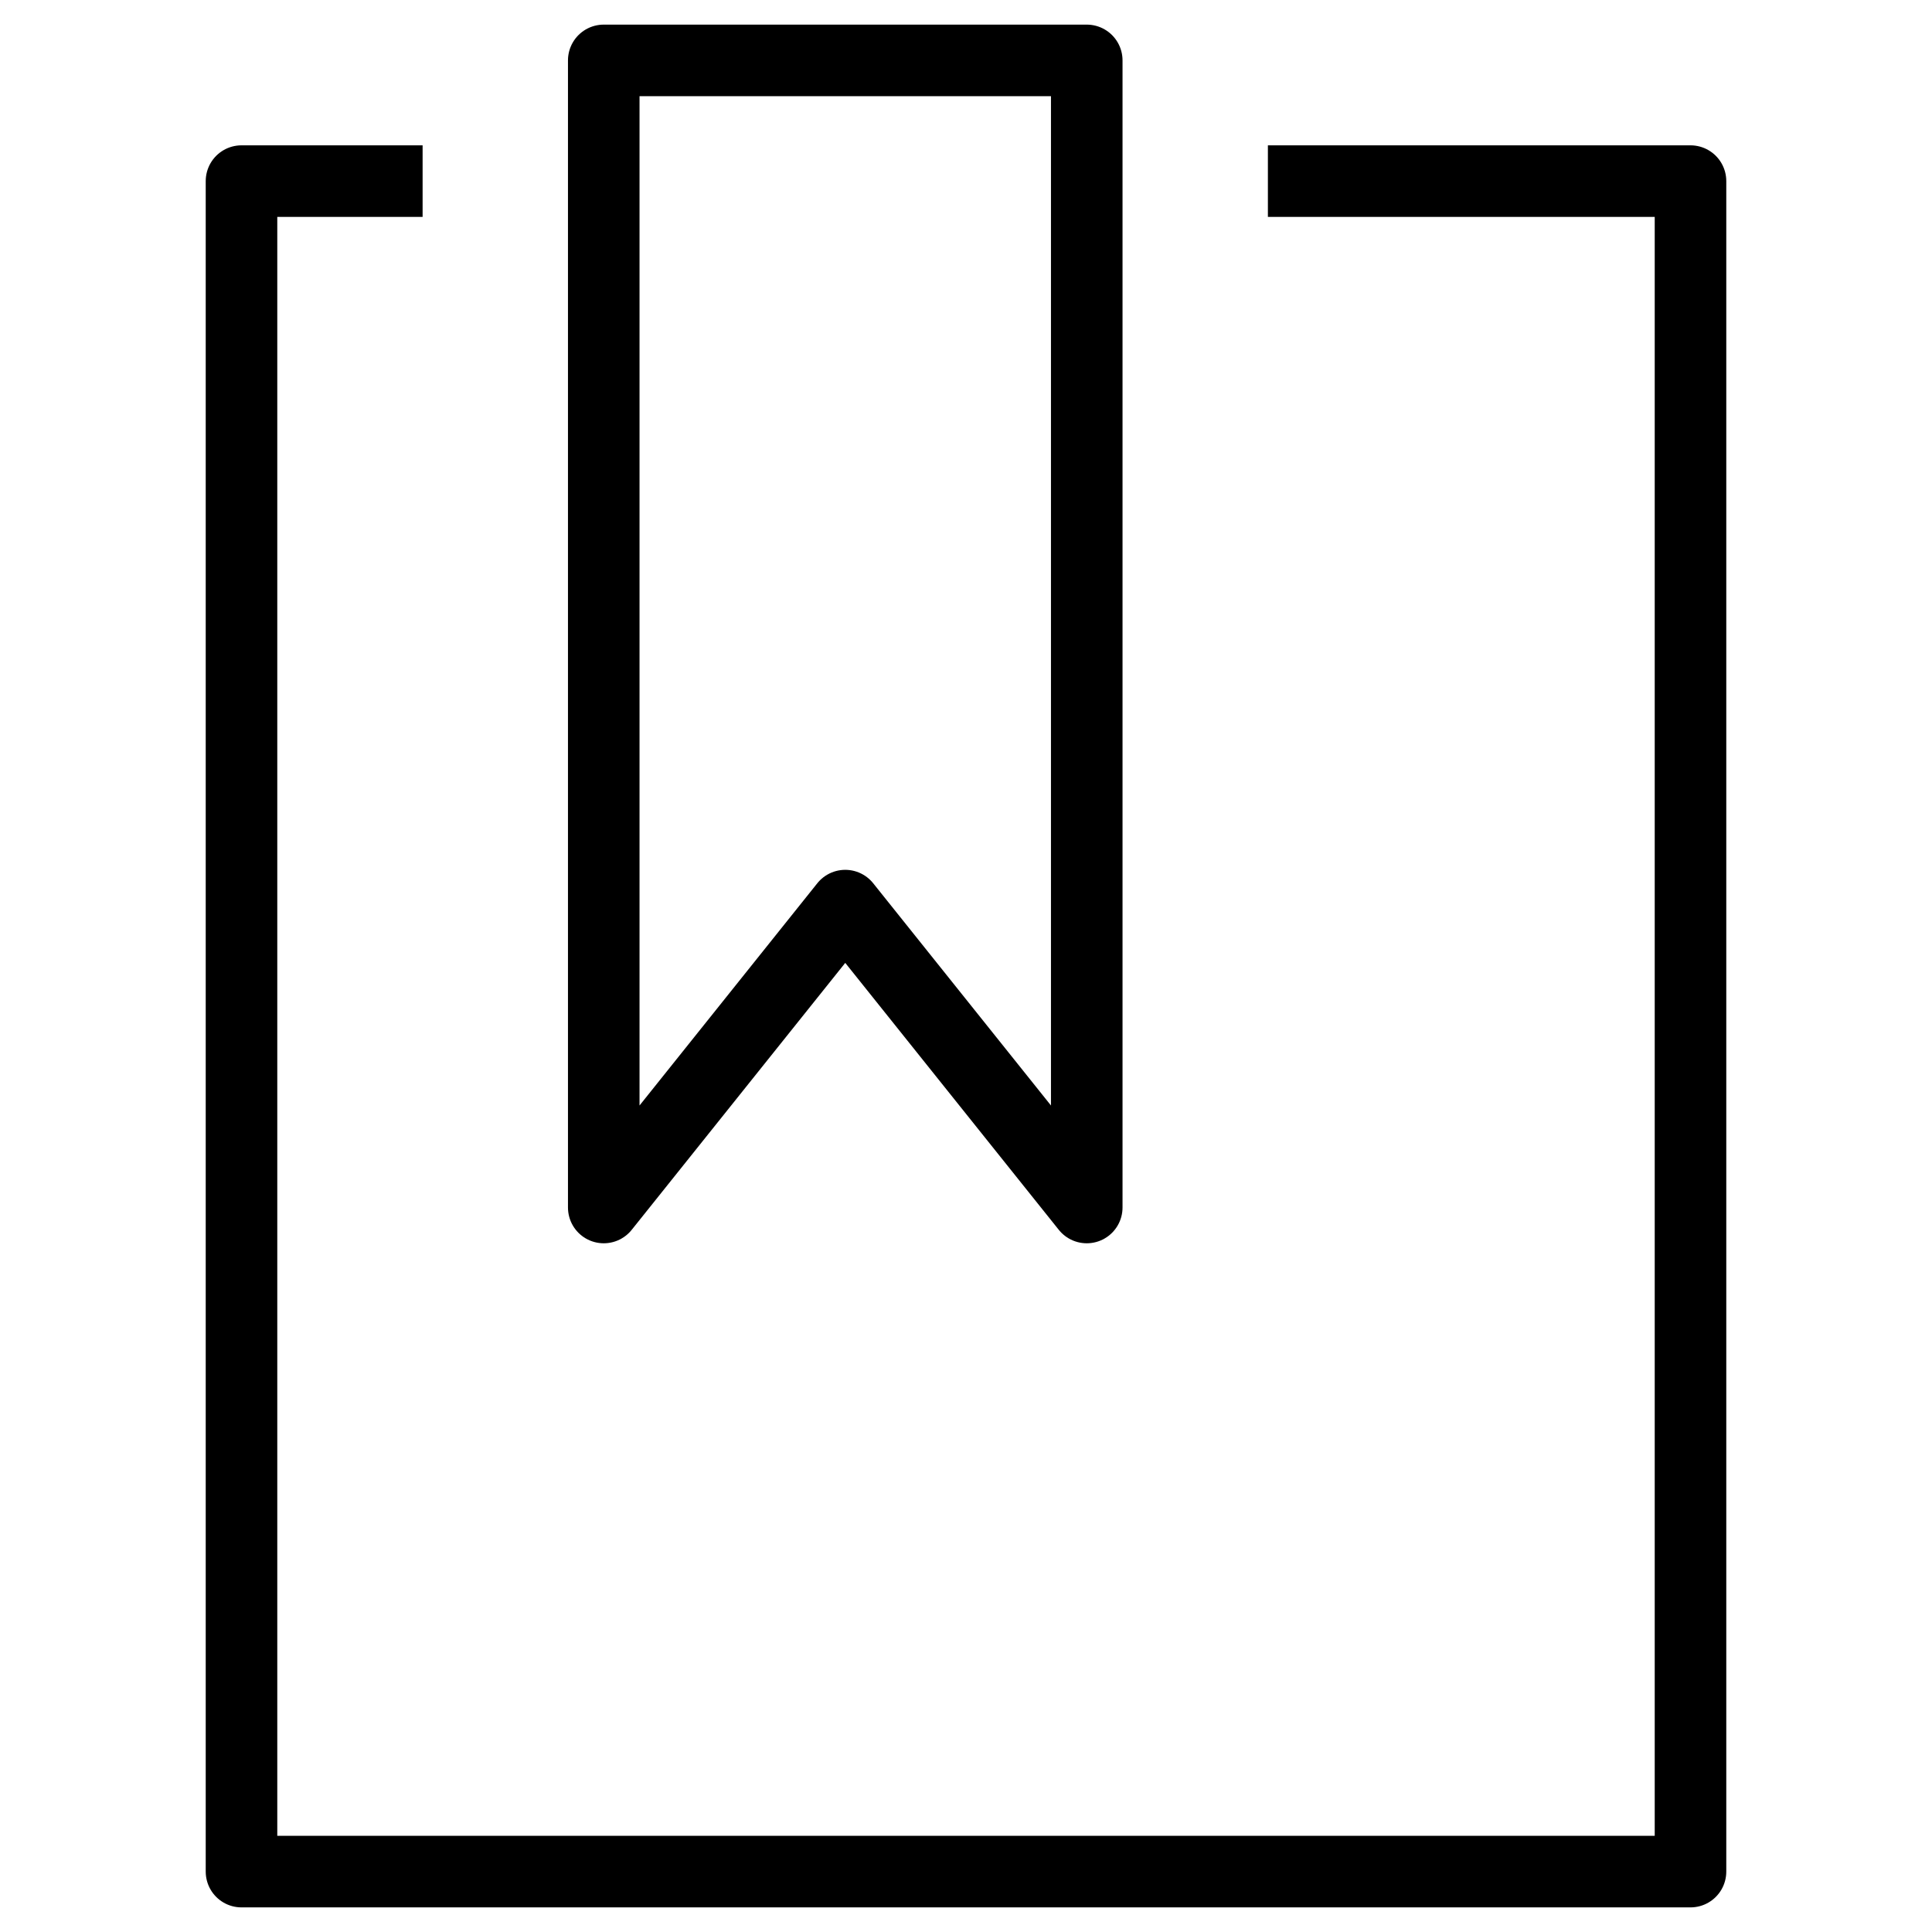
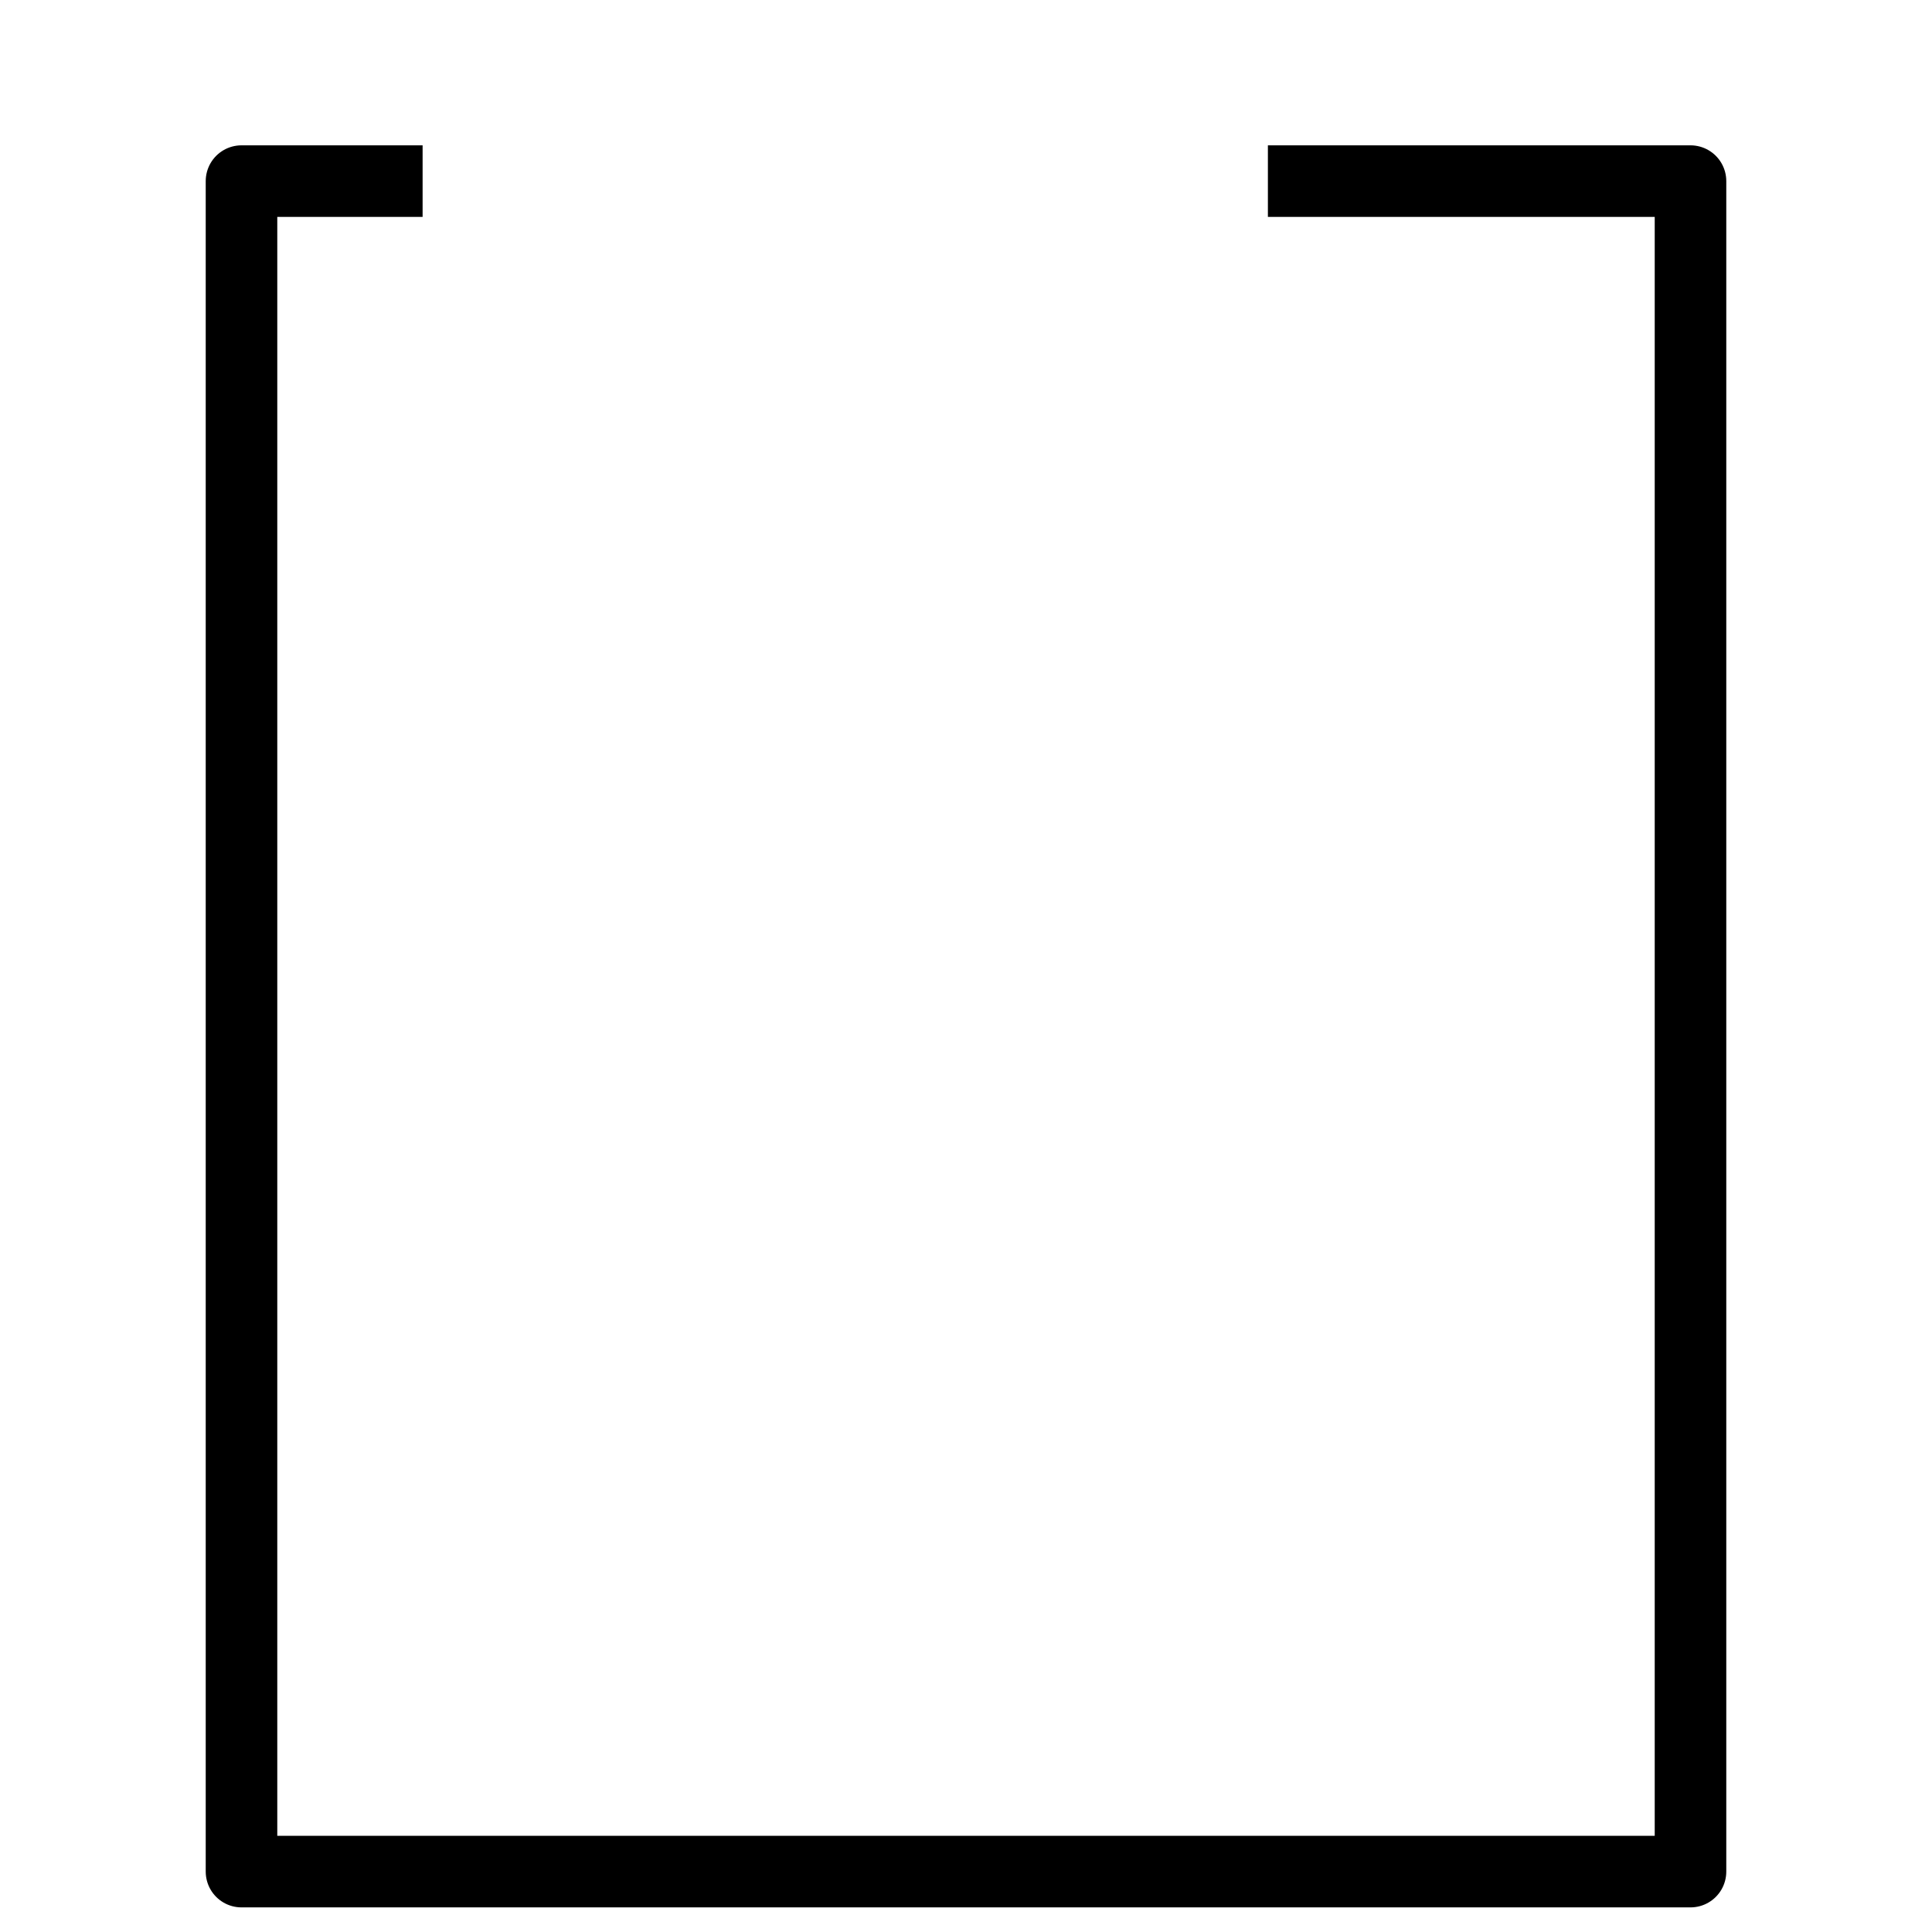
<svg xmlns="http://www.w3.org/2000/svg" width="54" height="54" viewBox="0 0 54 54" fill="none">
  <g id="app_14725260 1">
    <g id="136-Bookmark">
      <path id="Vector" d="M35.438 5.062H47.25V52.312H6.75V5.062H11.812" stroke="black" stroke-width="2" stroke-linejoin="round" />
-       <path id="Vector_2" d="M16.875 1.688V25.312V33.75L23.625 25.312L30.375 33.75V25.312V1.688H16.875Z" stroke="black" stroke-width="2" stroke-linejoin="round" />
    </g>
  </g>
</svg>